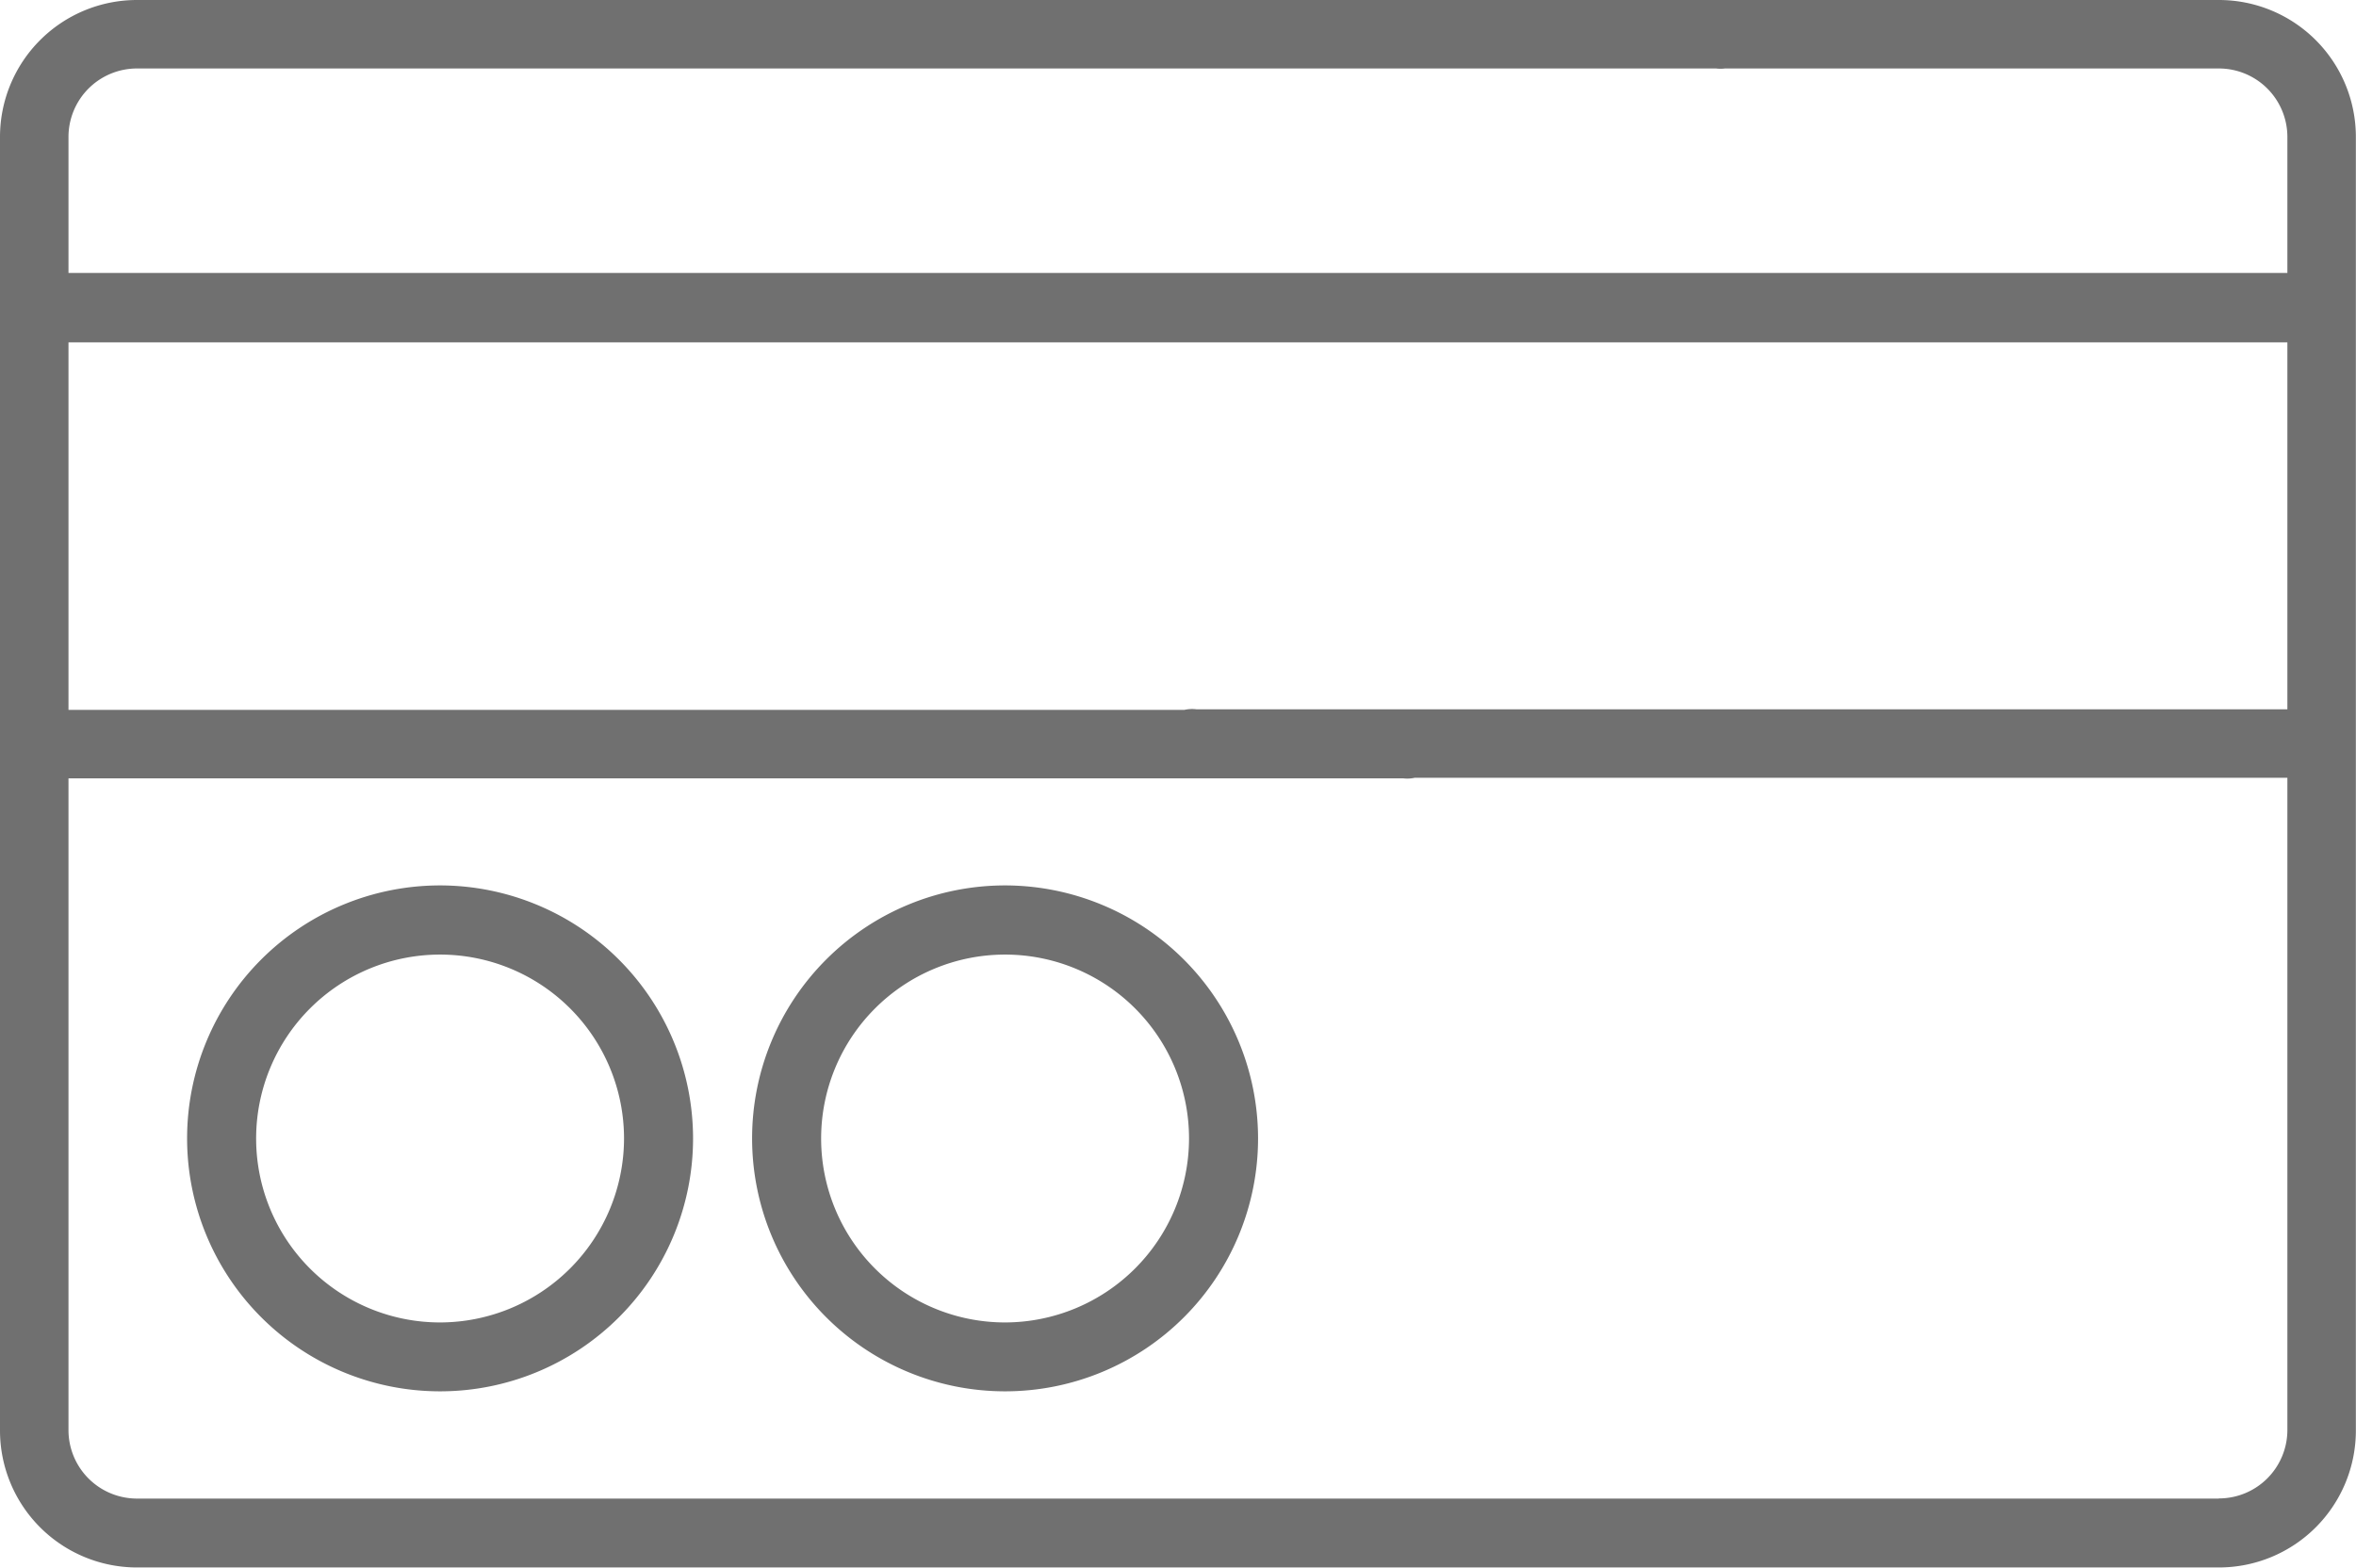
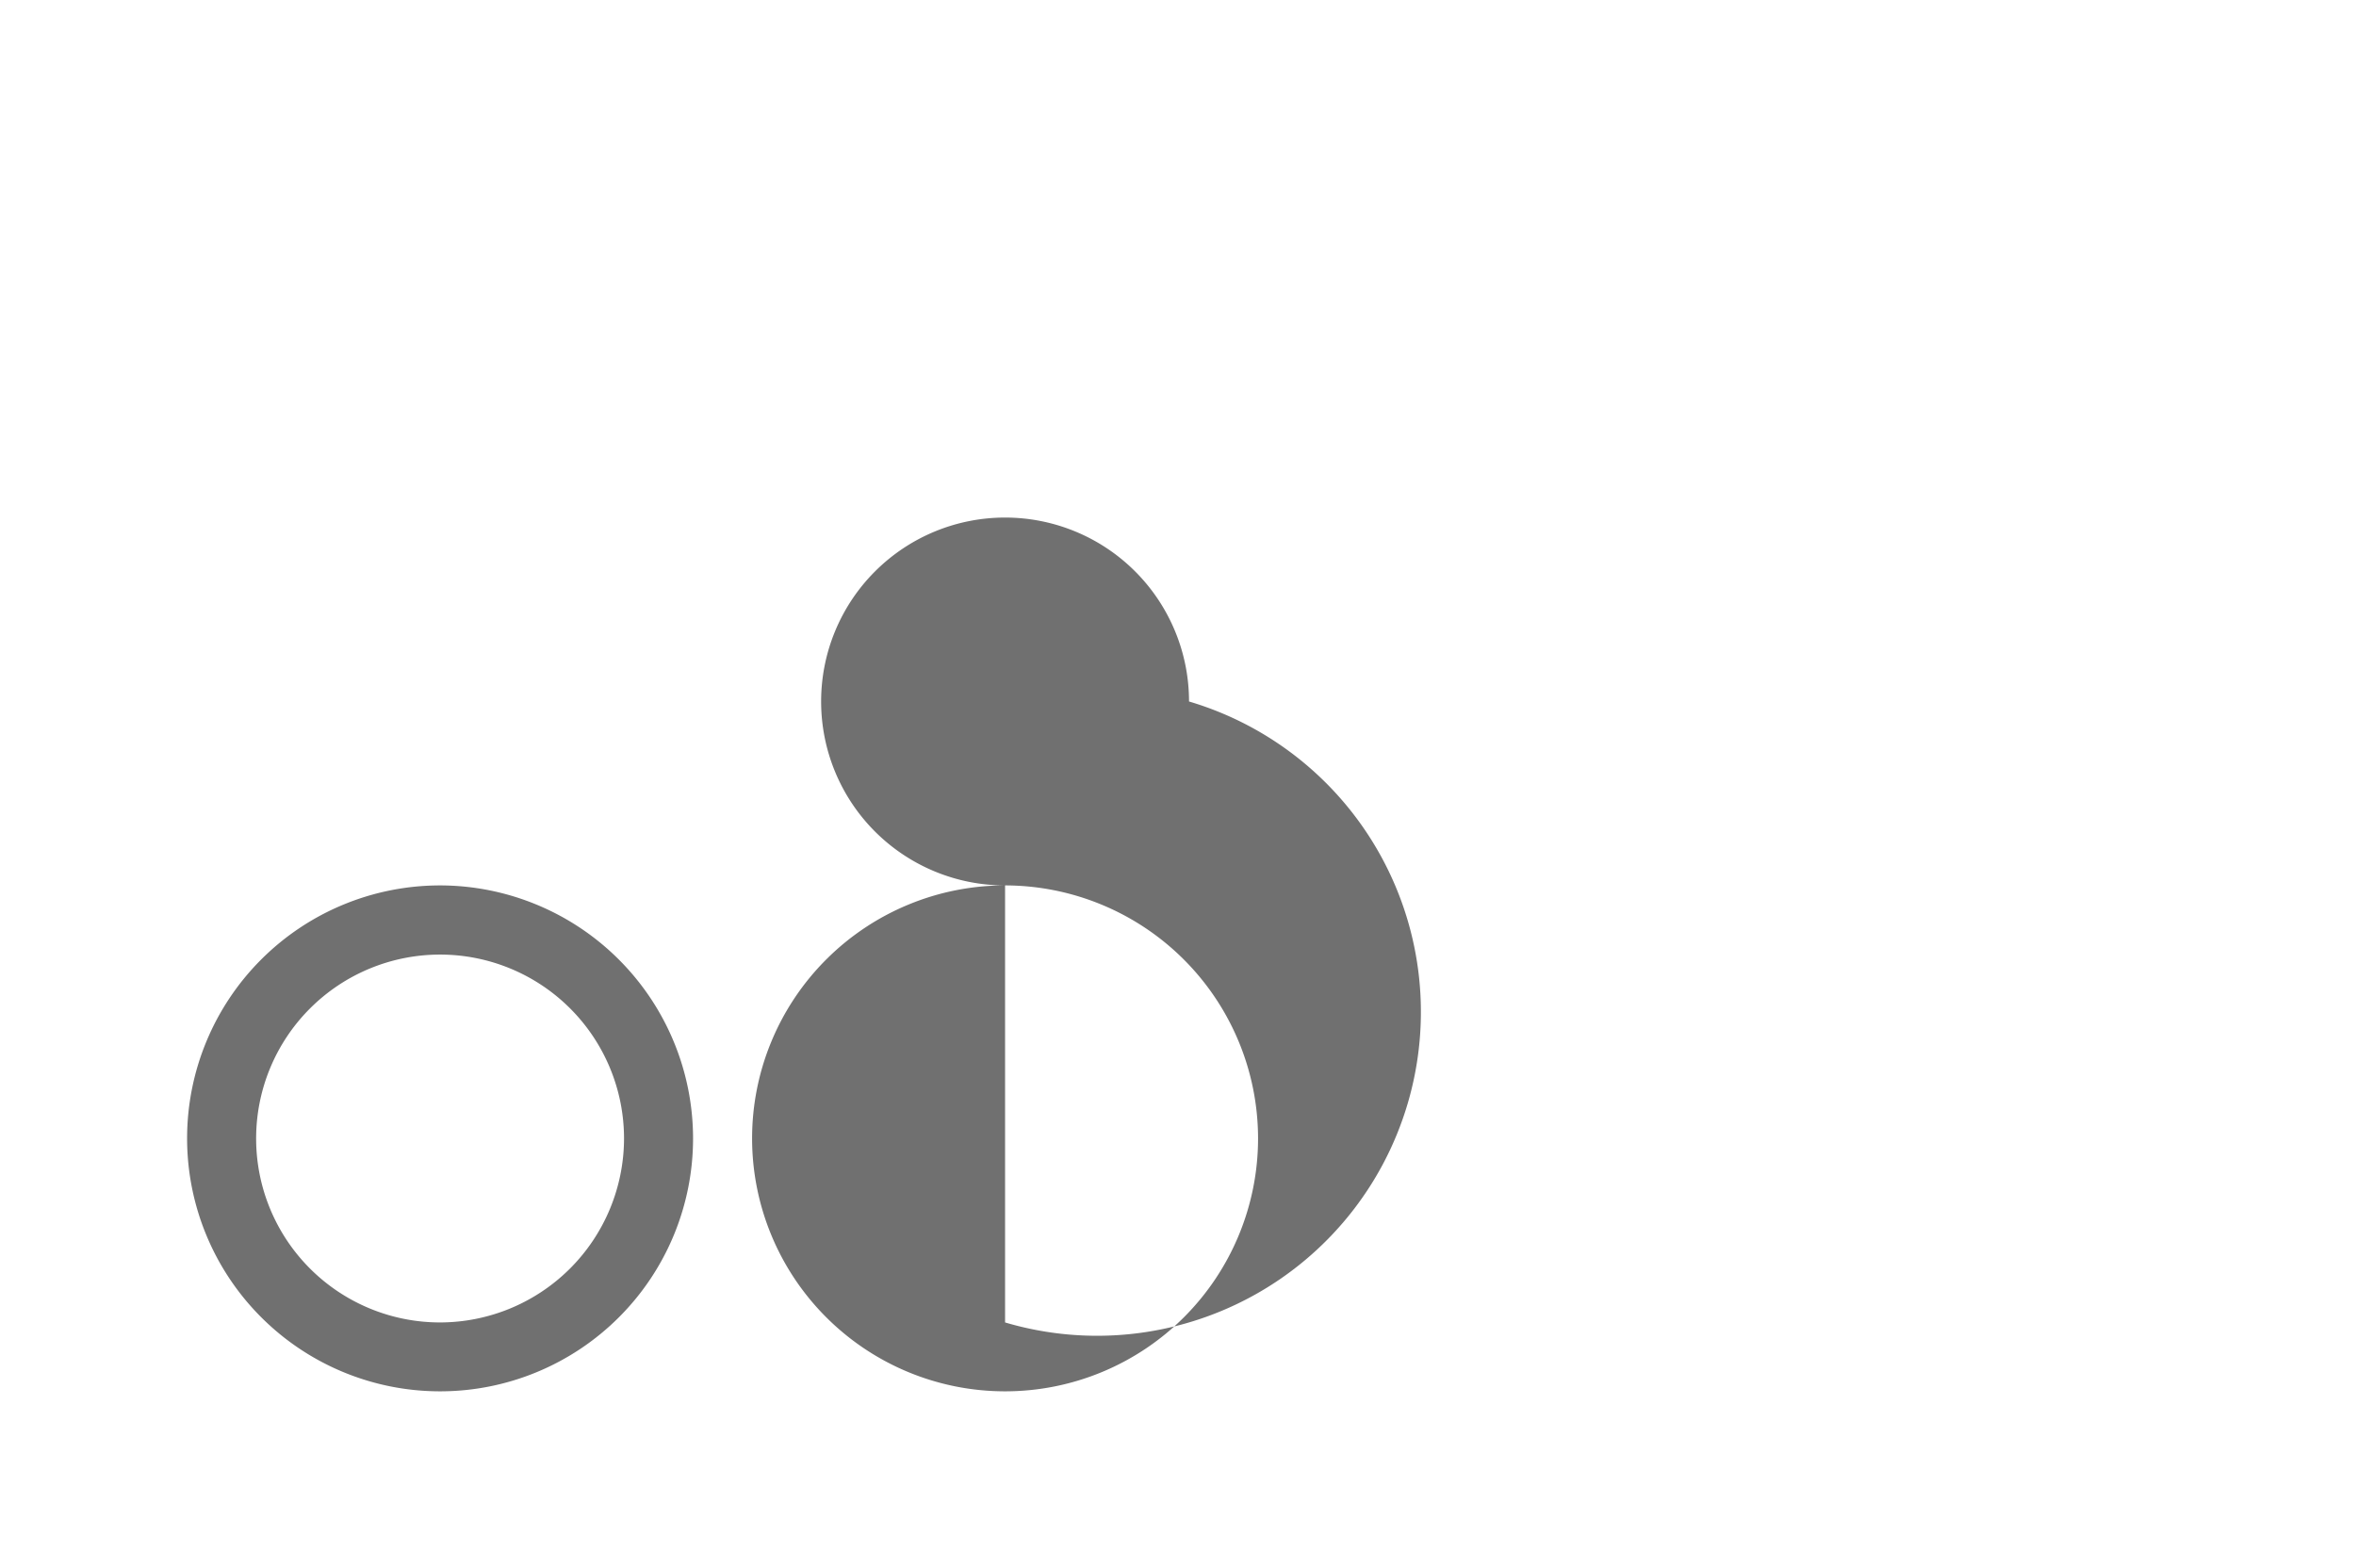
<svg xmlns="http://www.w3.org/2000/svg" width="17.201" height="11.446" viewBox="0 0 17.201 11.446">
  <defs>
    <style>.a{fill:#707070;}</style>
  </defs>
  <g transform="translate(0)">
-     <path class="a" d="M16.2,0H11.837a.252.252,0,0,0,0,.5H16.2a.5.5,0,0,1,.5.5v.993H.5V1A.5.5,0,0,1,1,.5h11.53a.252.252,0,1,0,0-.5H1A1,1,0,0,0,0,1v9.445a1,1,0,0,0,1,1H16.2a1,1,0,0,0,1-1V1a1,1,0,0,0-1-1Zm0,10.942H1a.5.5,0,0,1-.5-.5V5.683h9.743a.252.252,0,1,0,0-.5H.5V2.5H16.7V5.179H8.735a.252.252,0,1,0,0,.5H16.7v4.762a.5.5,0,0,1-.5.5Zm0,0" />
    <path class="a" d="M42.507,192.445a1.847,1.847,0,1,0,1.847,1.847A1.849,1.849,0,0,0,42.507,192.445Zm0,3.191a1.343,1.343,0,1,1,1.343-1.343A1.345,1.345,0,0,1,42.507,195.636Zm0,0" transform="translate(-39.294 -185.98)" />
-     <path class="a" d="M165.289,192.445a1.847,1.847,0,1,0,1.847,1.847A1.849,1.849,0,0,0,165.289,192.445Zm0,3.191a1.343,1.343,0,1,1,1.343-1.343A1.345,1.345,0,0,1,165.289,195.636Zm0,0" transform="translate(-157.951 -185.98)" />
+     <path class="a" d="M165.289,192.445a1.847,1.847,0,1,0,1.847,1.847A1.849,1.849,0,0,0,165.289,192.445Za1.343,1.343,0,1,1,1.343-1.343A1.345,1.345,0,0,1,165.289,195.636Zm0,0" transform="translate(-157.951 -185.98)" />
  </g>
</svg>